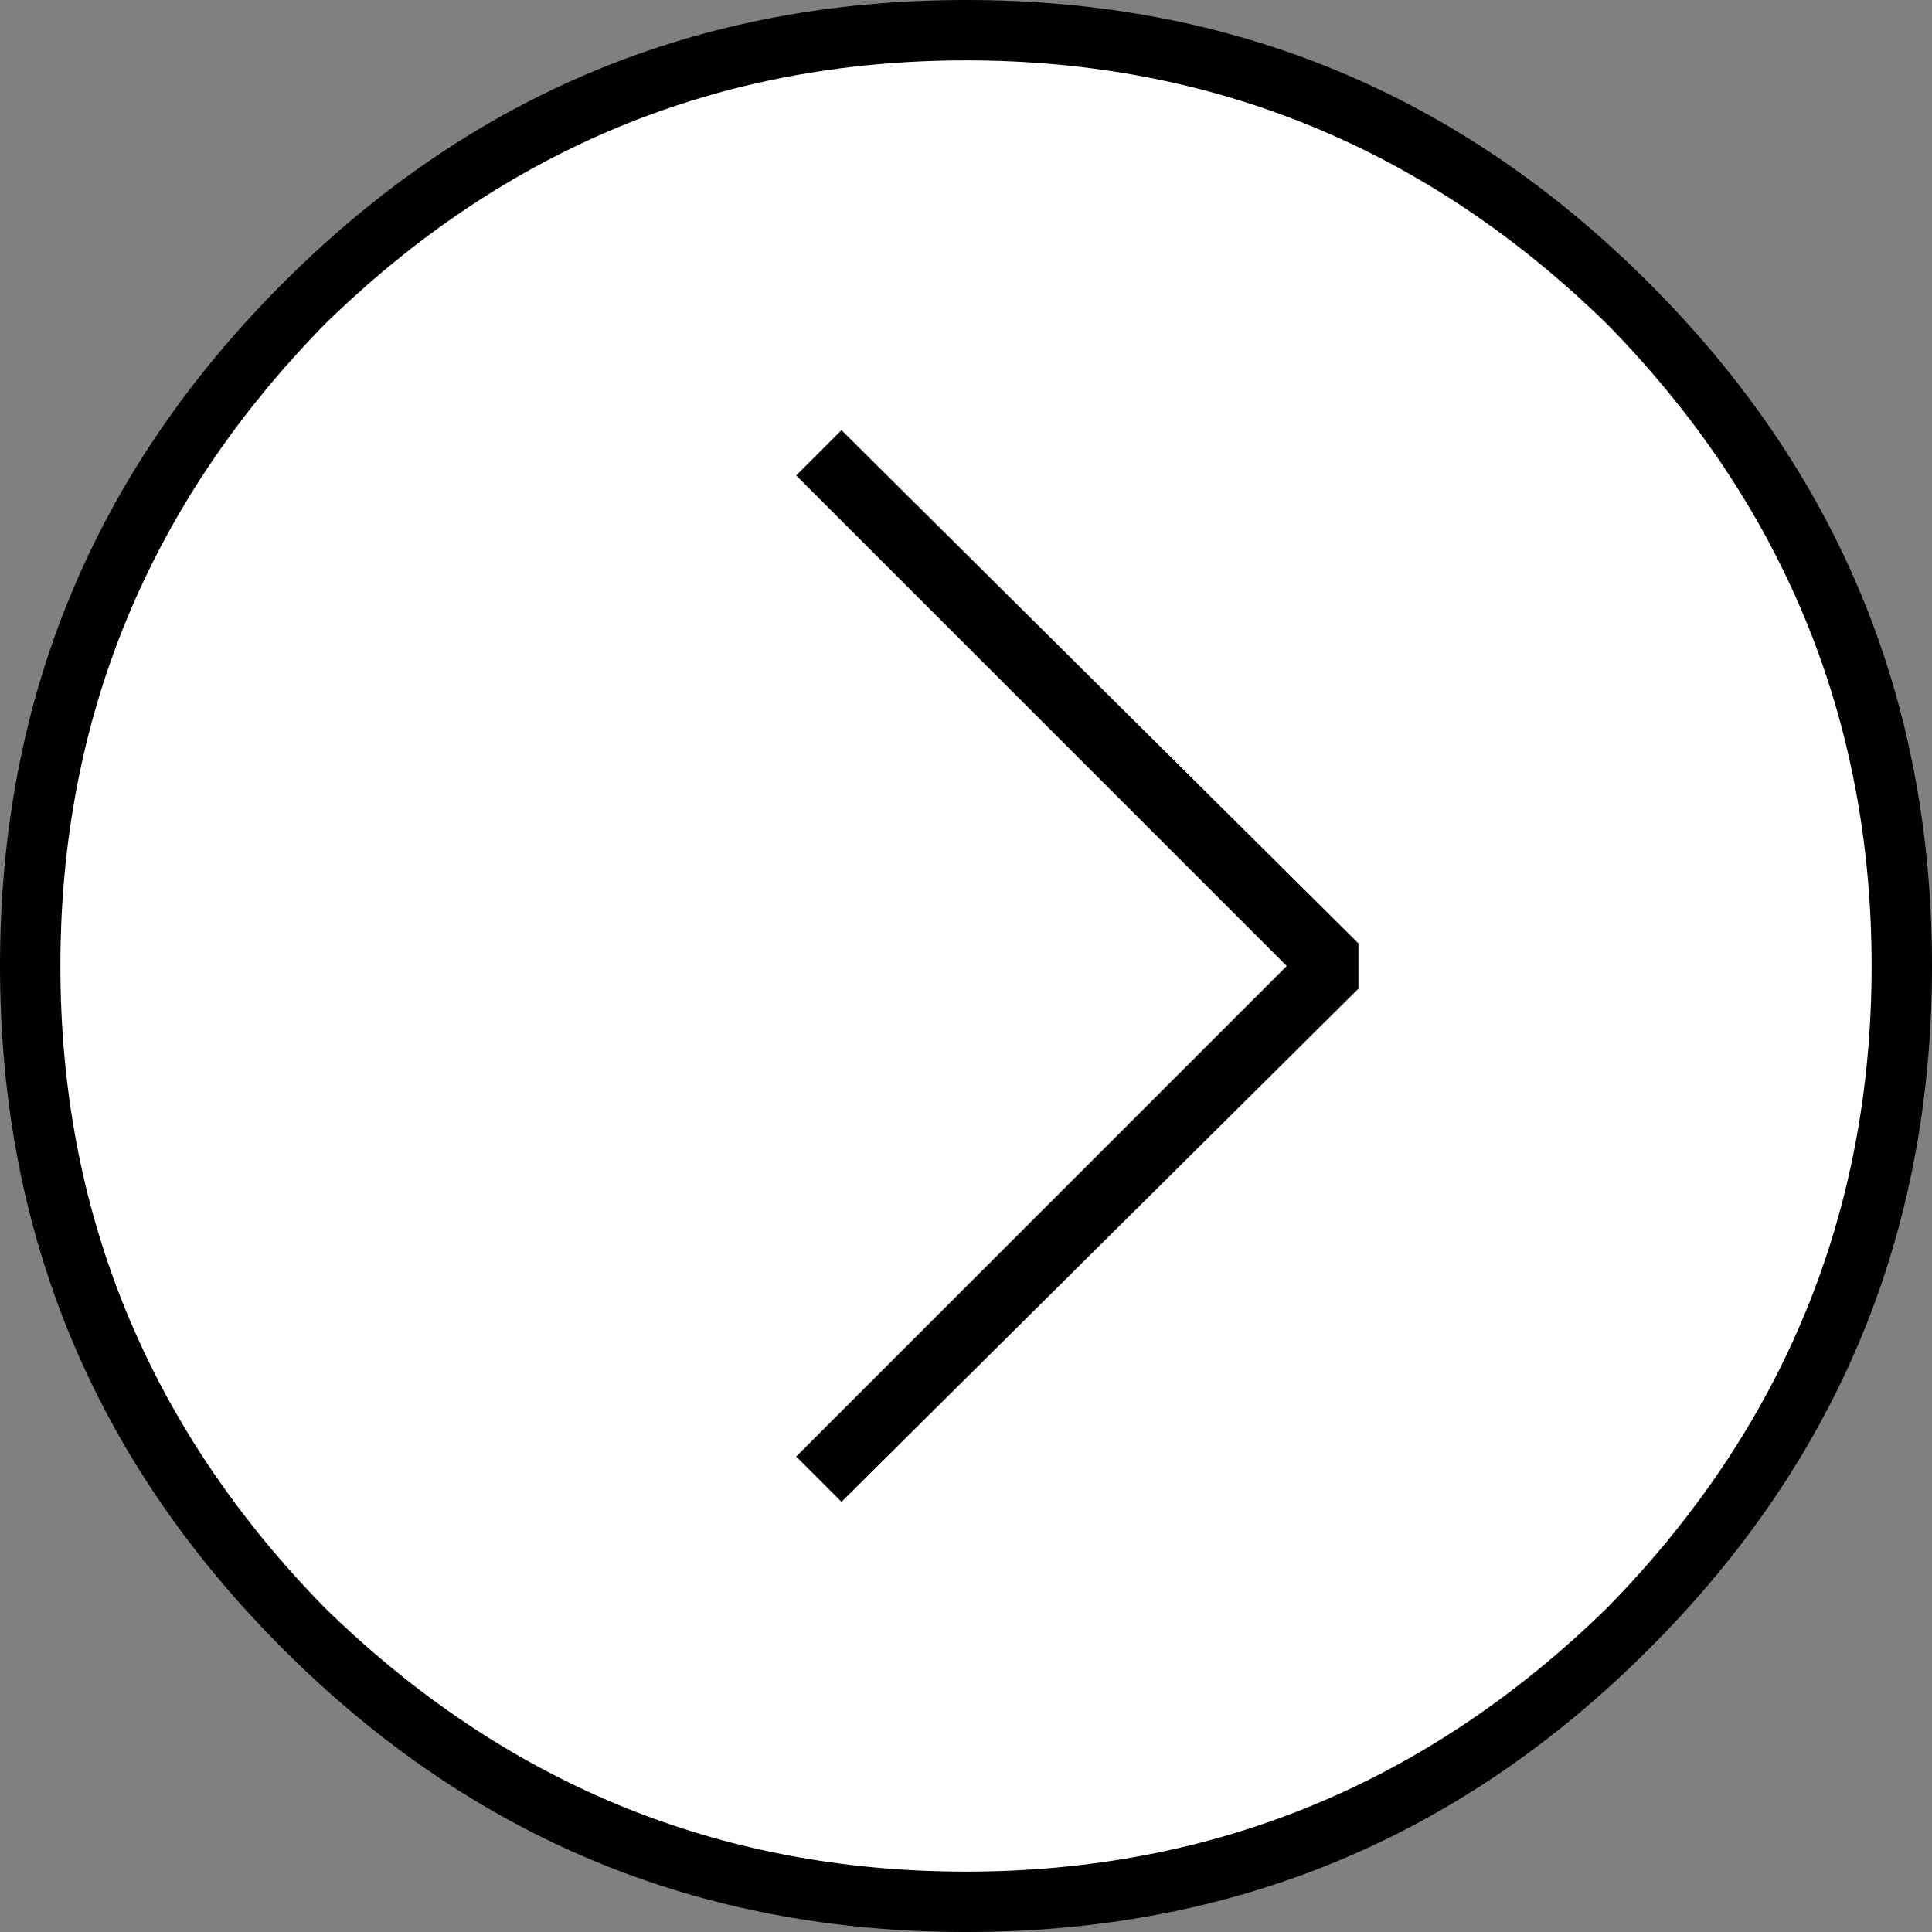
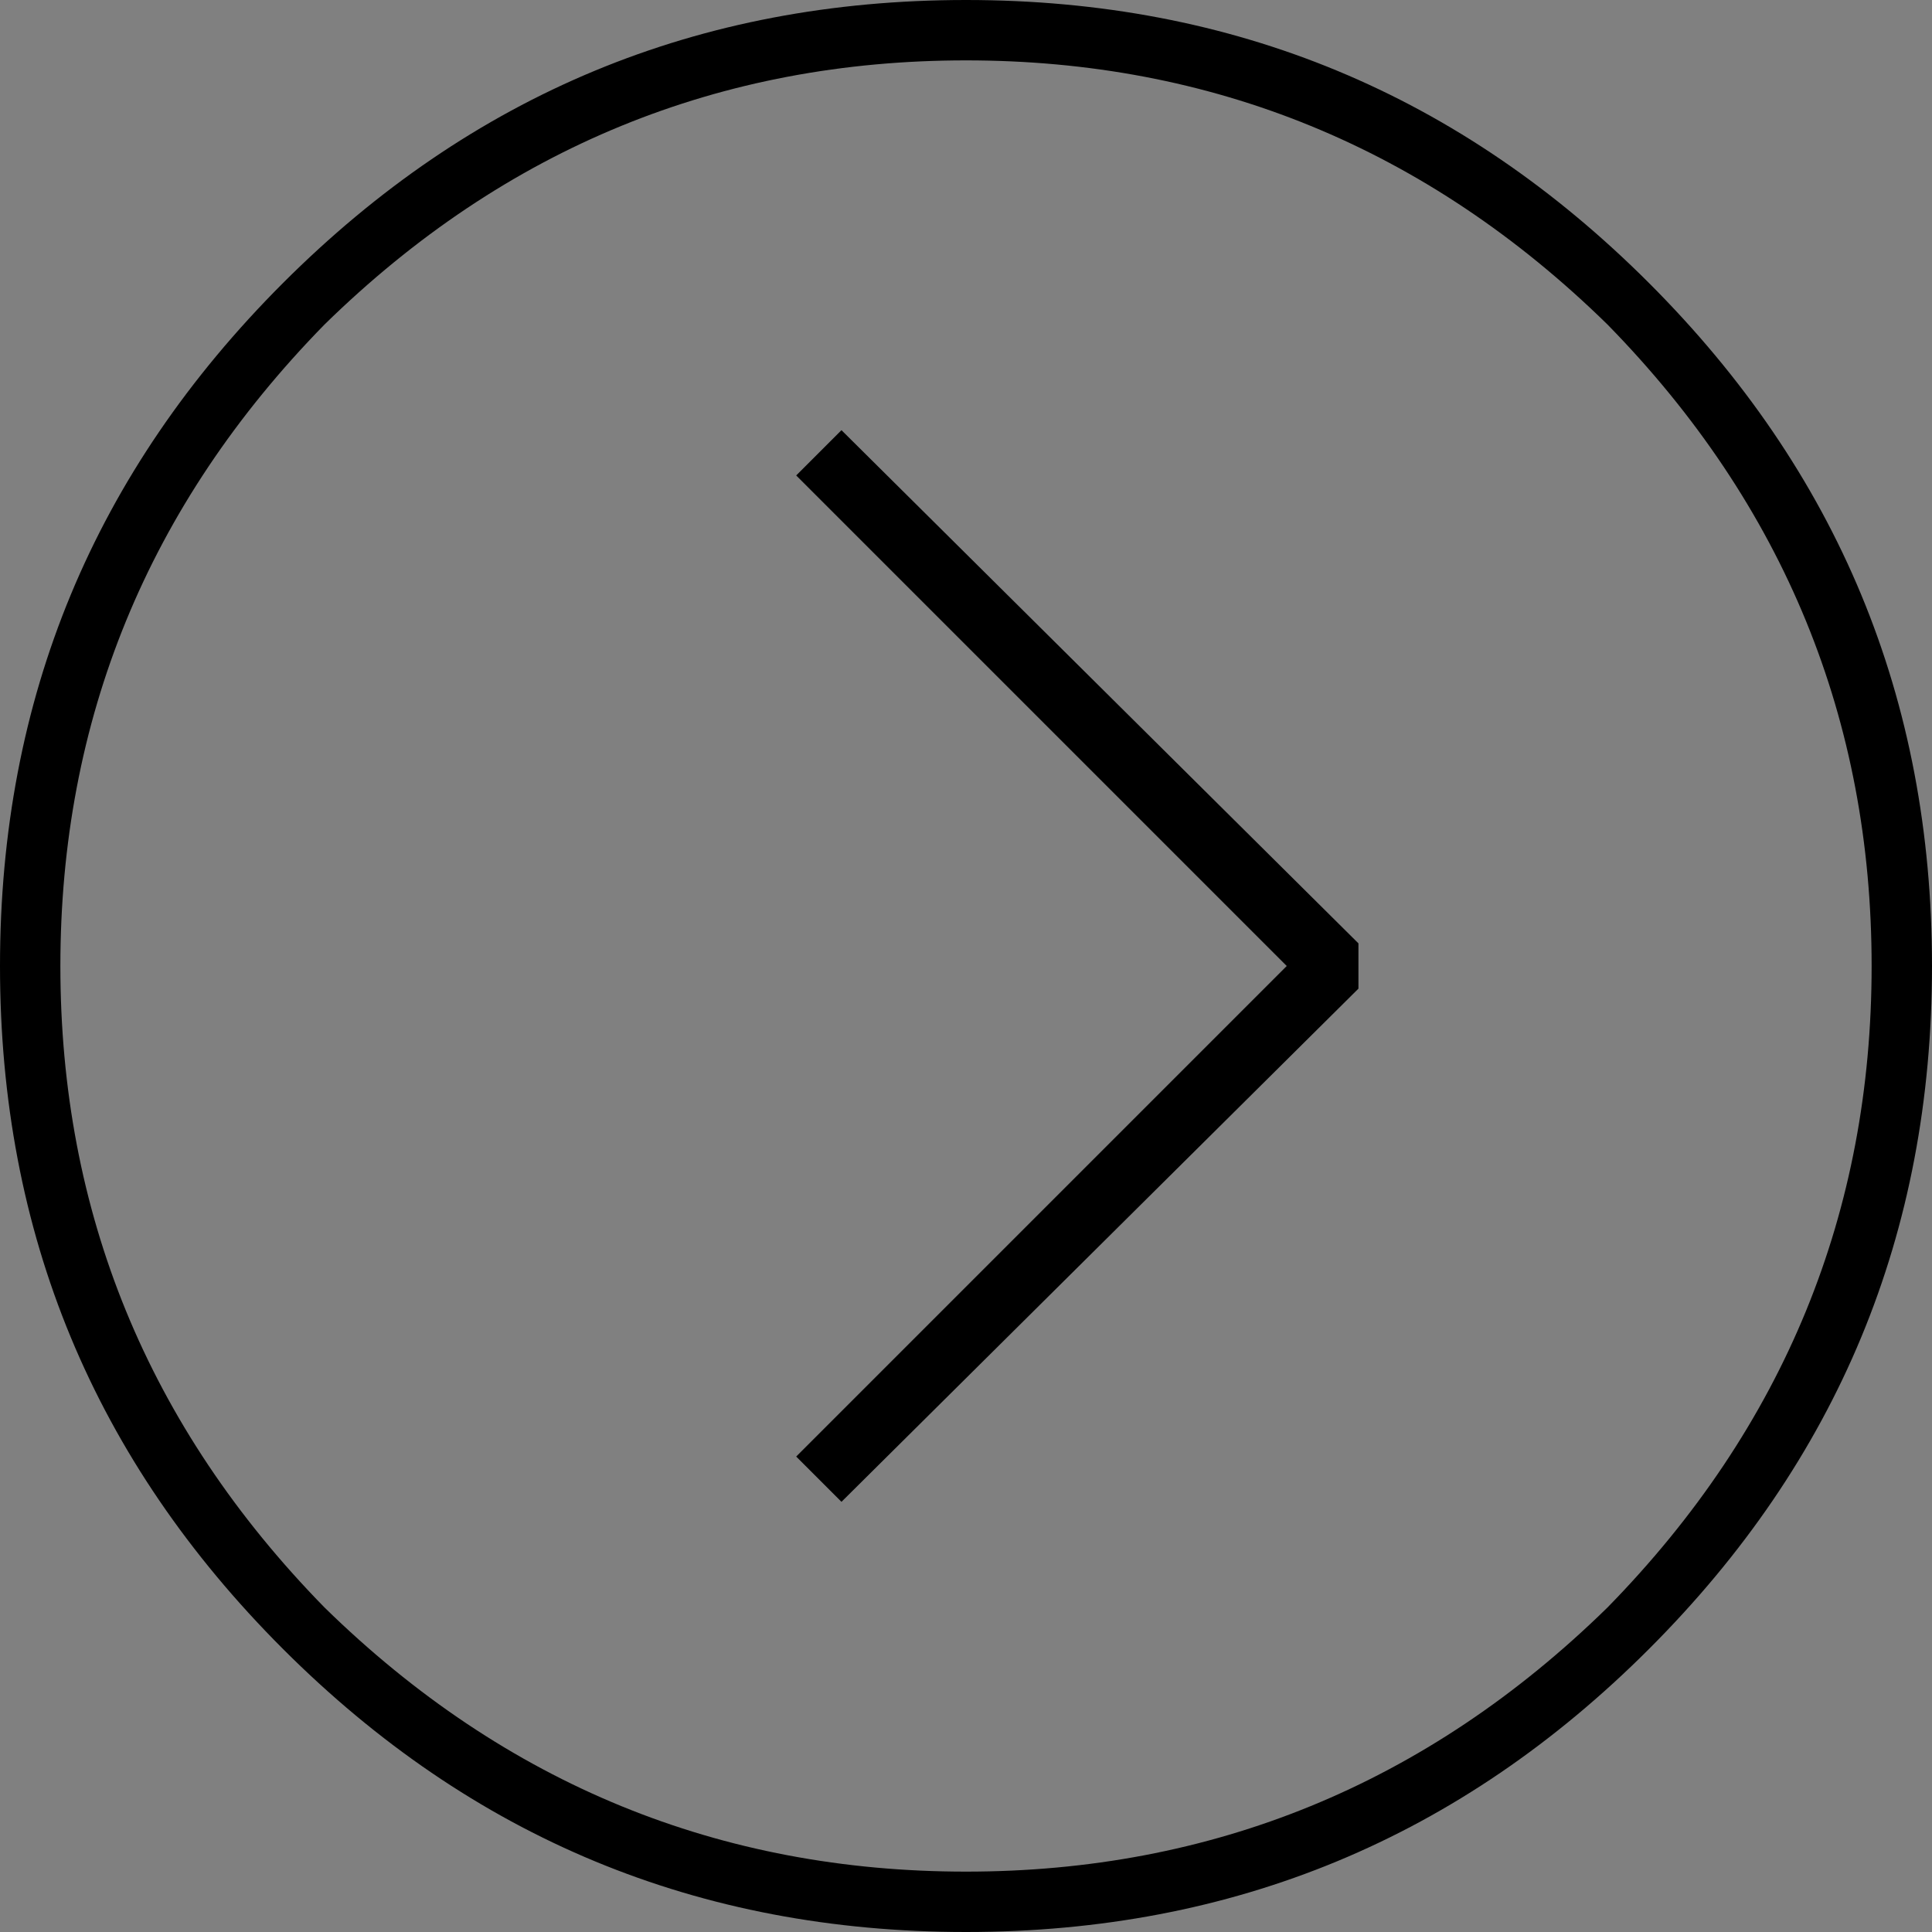
<svg xmlns="http://www.w3.org/2000/svg" version="1.1" id="Layer_1" x="0px" y="0px" viewBox="0 0 512 512" style="enable-background:new 0 0 512 512;" xml:space="preserve">
  <rect x="0" y="0" width="512" height="512" fill="#808080" stroke="none" />
  <style type="text/css">
	.st0{fill:#FFFFFF;}
</style>
  <g id="Layer_2">
</g>
  <g id="Layer_1_1_">
    <title>icon_project_youtube</title>
    <g>
-       <circle class="st0" cx="257" cy="256" r="253.1" />
      <path d="M86,86c-47,48-70,105-70,170s23,122,70,170c48,47,105,70,170,70s122-23,170-70c47-48,70-105,70-170s-23-122-70-170    c-48-47-105-70-170-70S134,39,86,86z M75,437C25,387,0,327,0,256S25,125,75,75S185,0,256,0s131,25,181,75s75,110,75,181    s-25,131-75,181s-110,75-181,75S125,487,75,437z M211,386l130-130L211,126l12-12l137,136v12L223,398L211,386z" />
    </g>
  </g>
</svg>